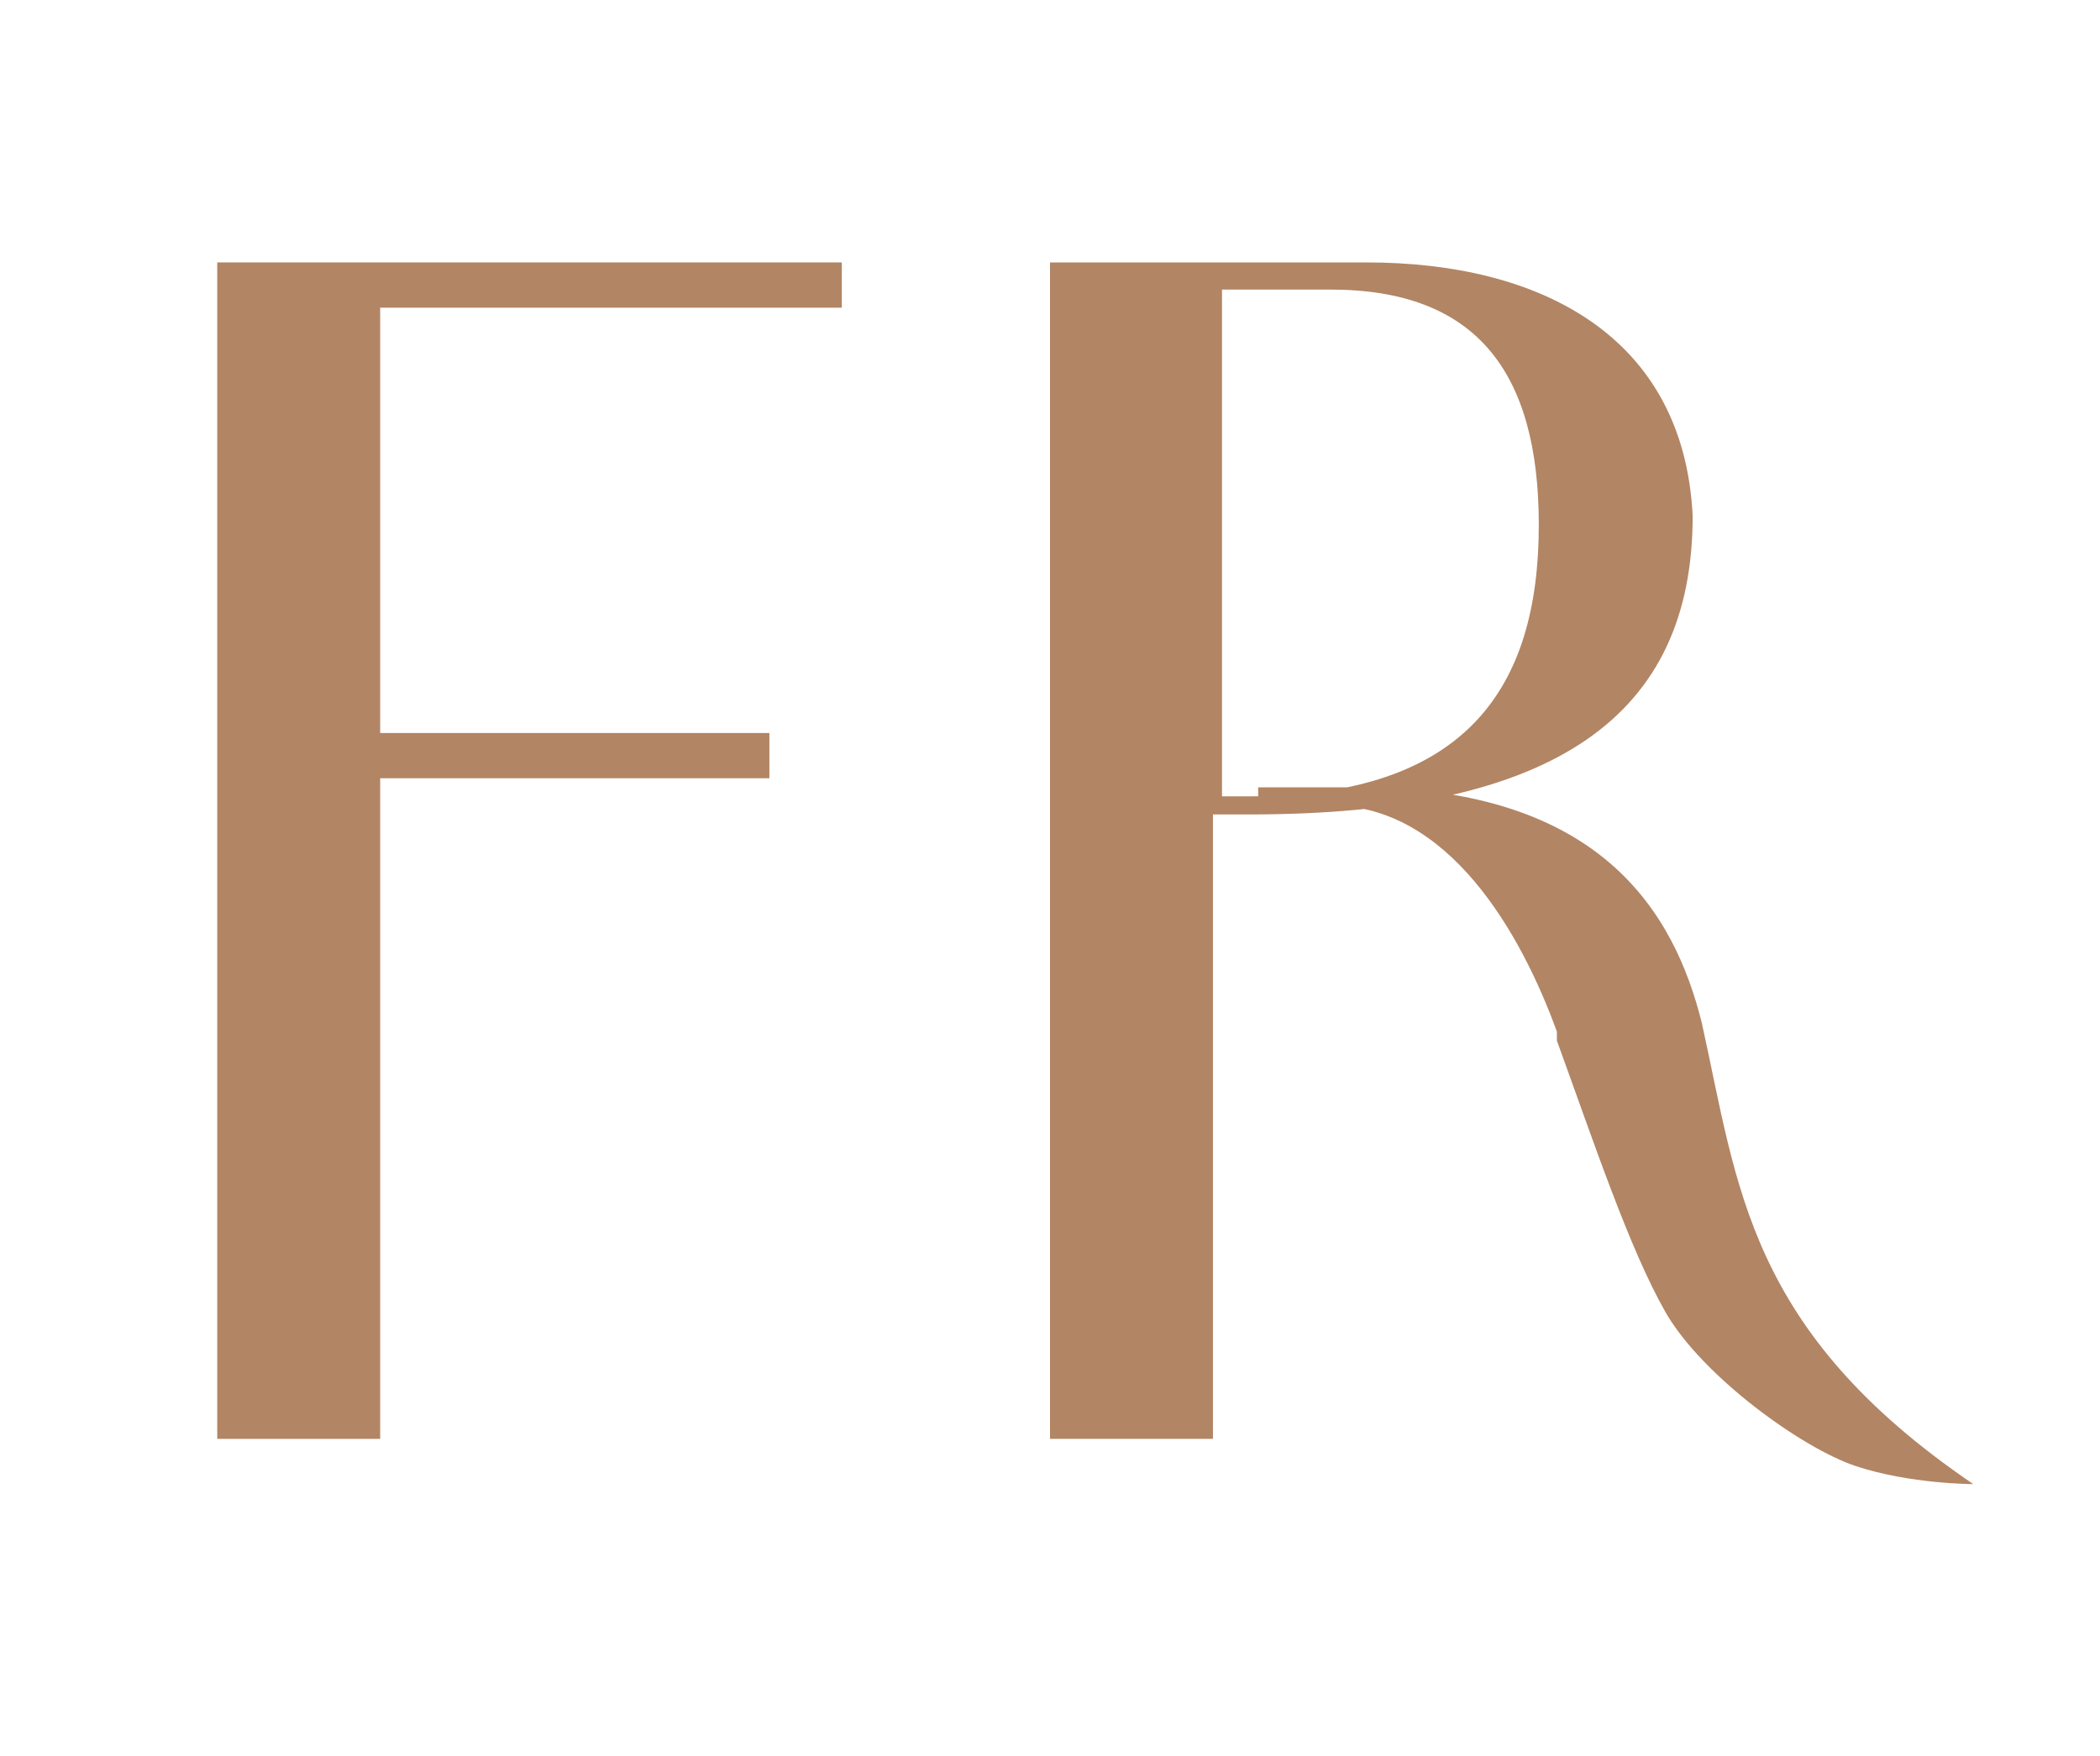
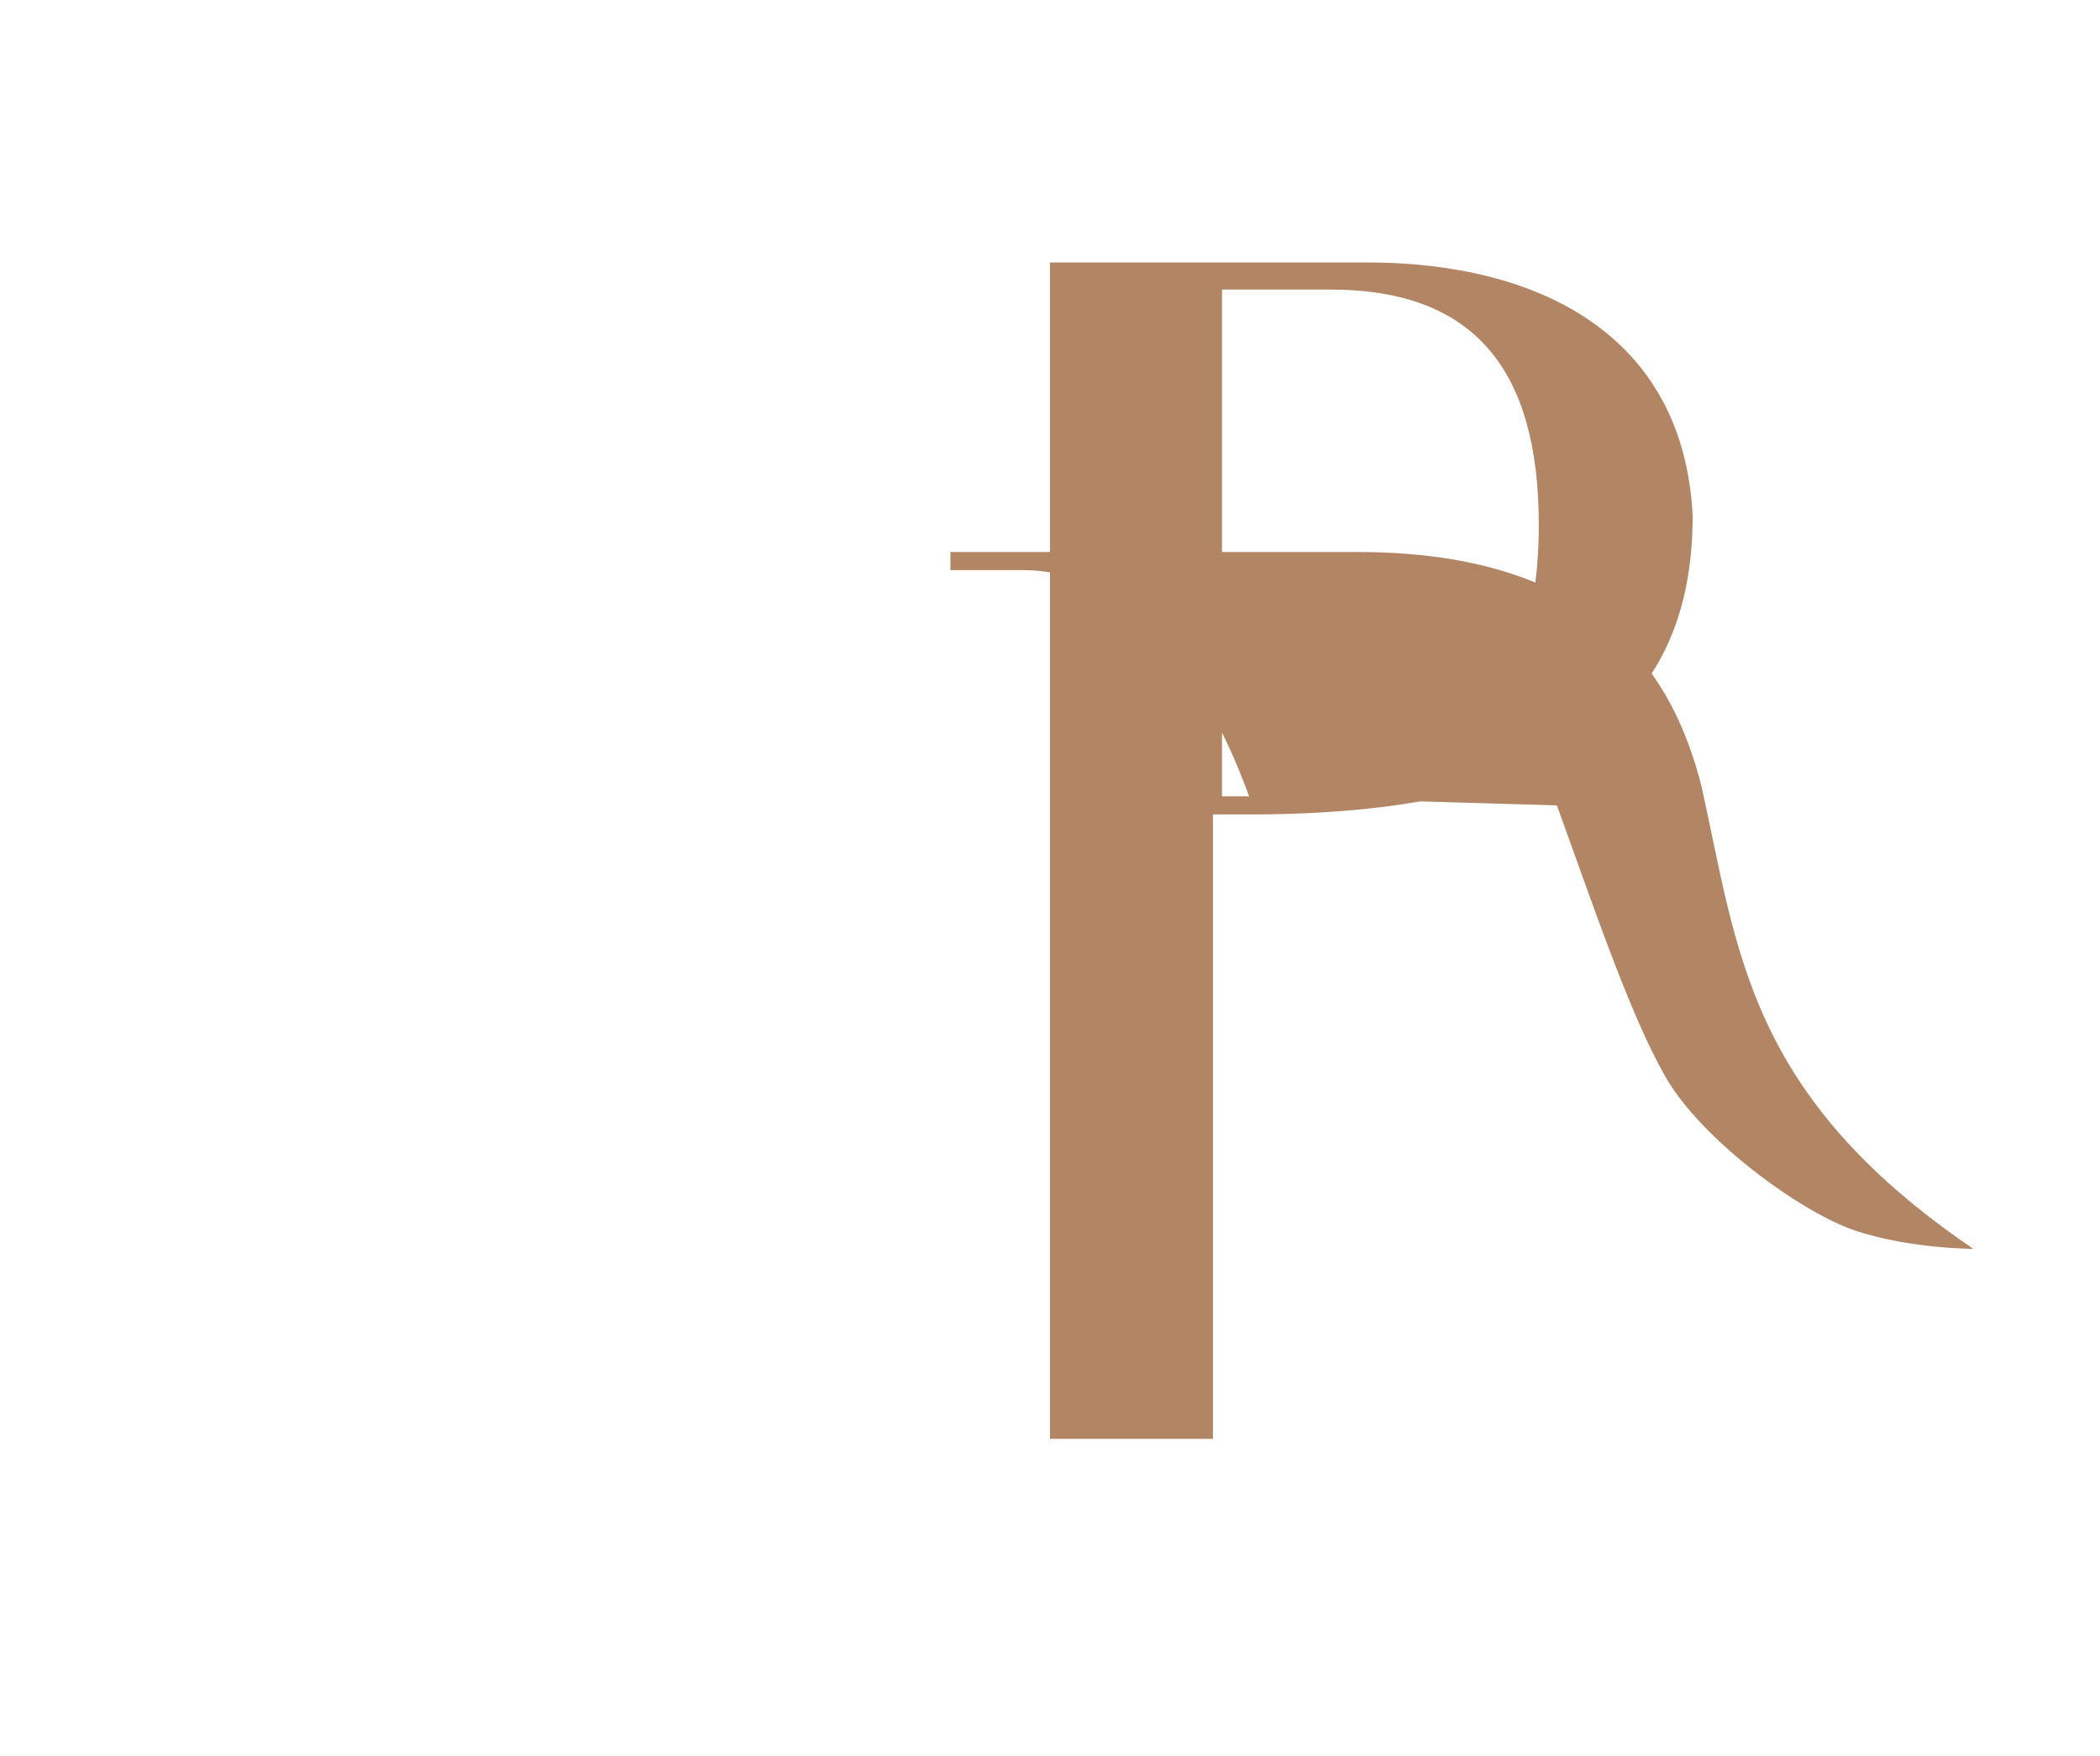
<svg xmlns="http://www.w3.org/2000/svg" data-bbox="2.4 2.9 19.4 13.5" viewBox="0 0 23.2 19.4" data-type="color">
  <g>
-     <path d="M2.4 2.9h1.8v13H2.4zm.8 0h6.1v.5H3.2zm0 5.2h5.3v.5H3.2z" fill="#b28564" data-color="1" />
-     <path d="M11.6 2.9h3.5c1.9 0 3.5.8 3.6 2.8 0 2.2-1.5 3.3-4.9 3.3h-.4v6.9h-1.8zm2.2 5.9c2.4 0 3.2-1.2 3.2-3 0-1.7-.7-2.6-2.3-2.6h-1.2v5.6h.4Zm3.4 2.6c-.4-1.1-1.2-2.5-2.5-2.5h-.8v-.2H15c2.7 0 3.5 1.4 3.8 2.6.4 1.8.5 3.4 3 5.1 0 0-.7 0-1.3-.2s-1.7-1-2.1-1.7-.8-1.9-1.2-3Z" fill="#b28564" data-color="1" />
+     <path d="M11.6 2.9h3.5c1.9 0 3.5.8 3.6 2.8 0 2.2-1.5 3.3-4.9 3.3h-.4v6.9h-1.8zm2.2 5.9c2.4 0 3.2-1.2 3.2-3 0-1.7-.7-2.6-2.3-2.6h-1.2v5.6h.4Zc-.4-1.1-1.2-2.5-2.5-2.5h-.8v-.2H15c2.7 0 3.5 1.4 3.8 2.6.4 1.8.5 3.4 3 5.1 0 0-.7 0-1.3-.2s-1.7-1-2.1-1.7-.8-1.9-1.2-3Z" fill="#b28564" data-color="1" />
  </g>
</svg>